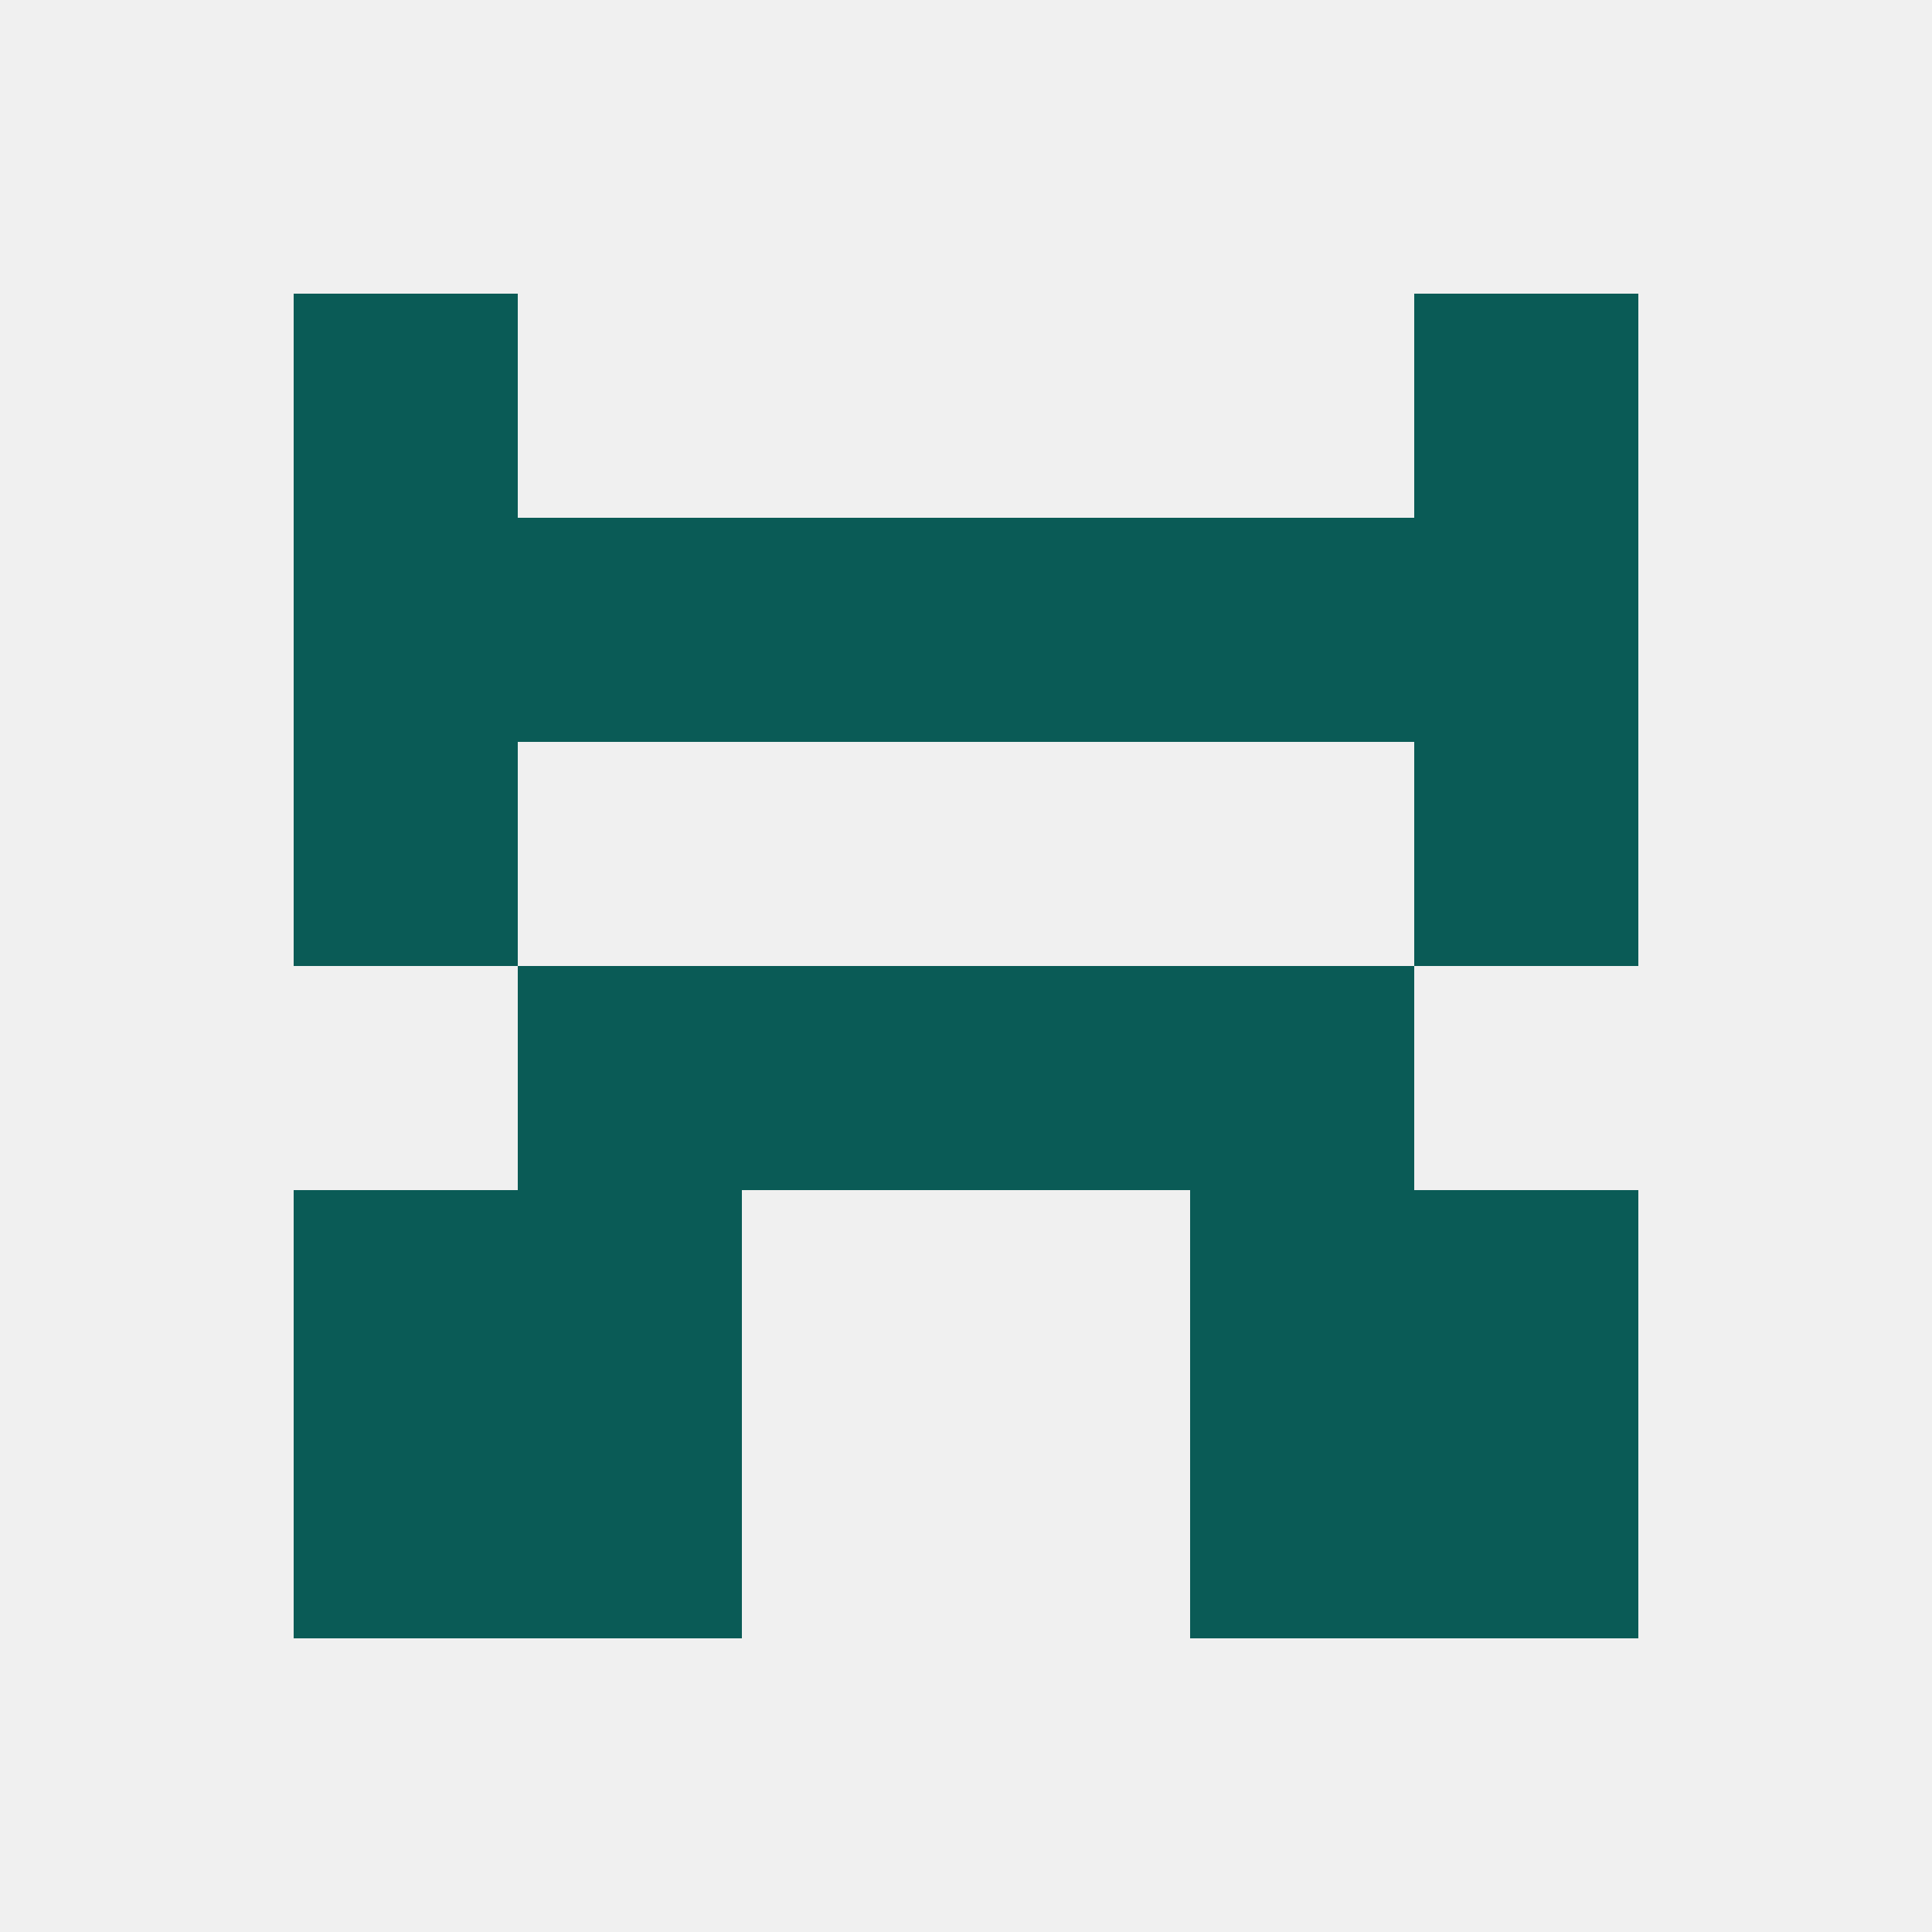
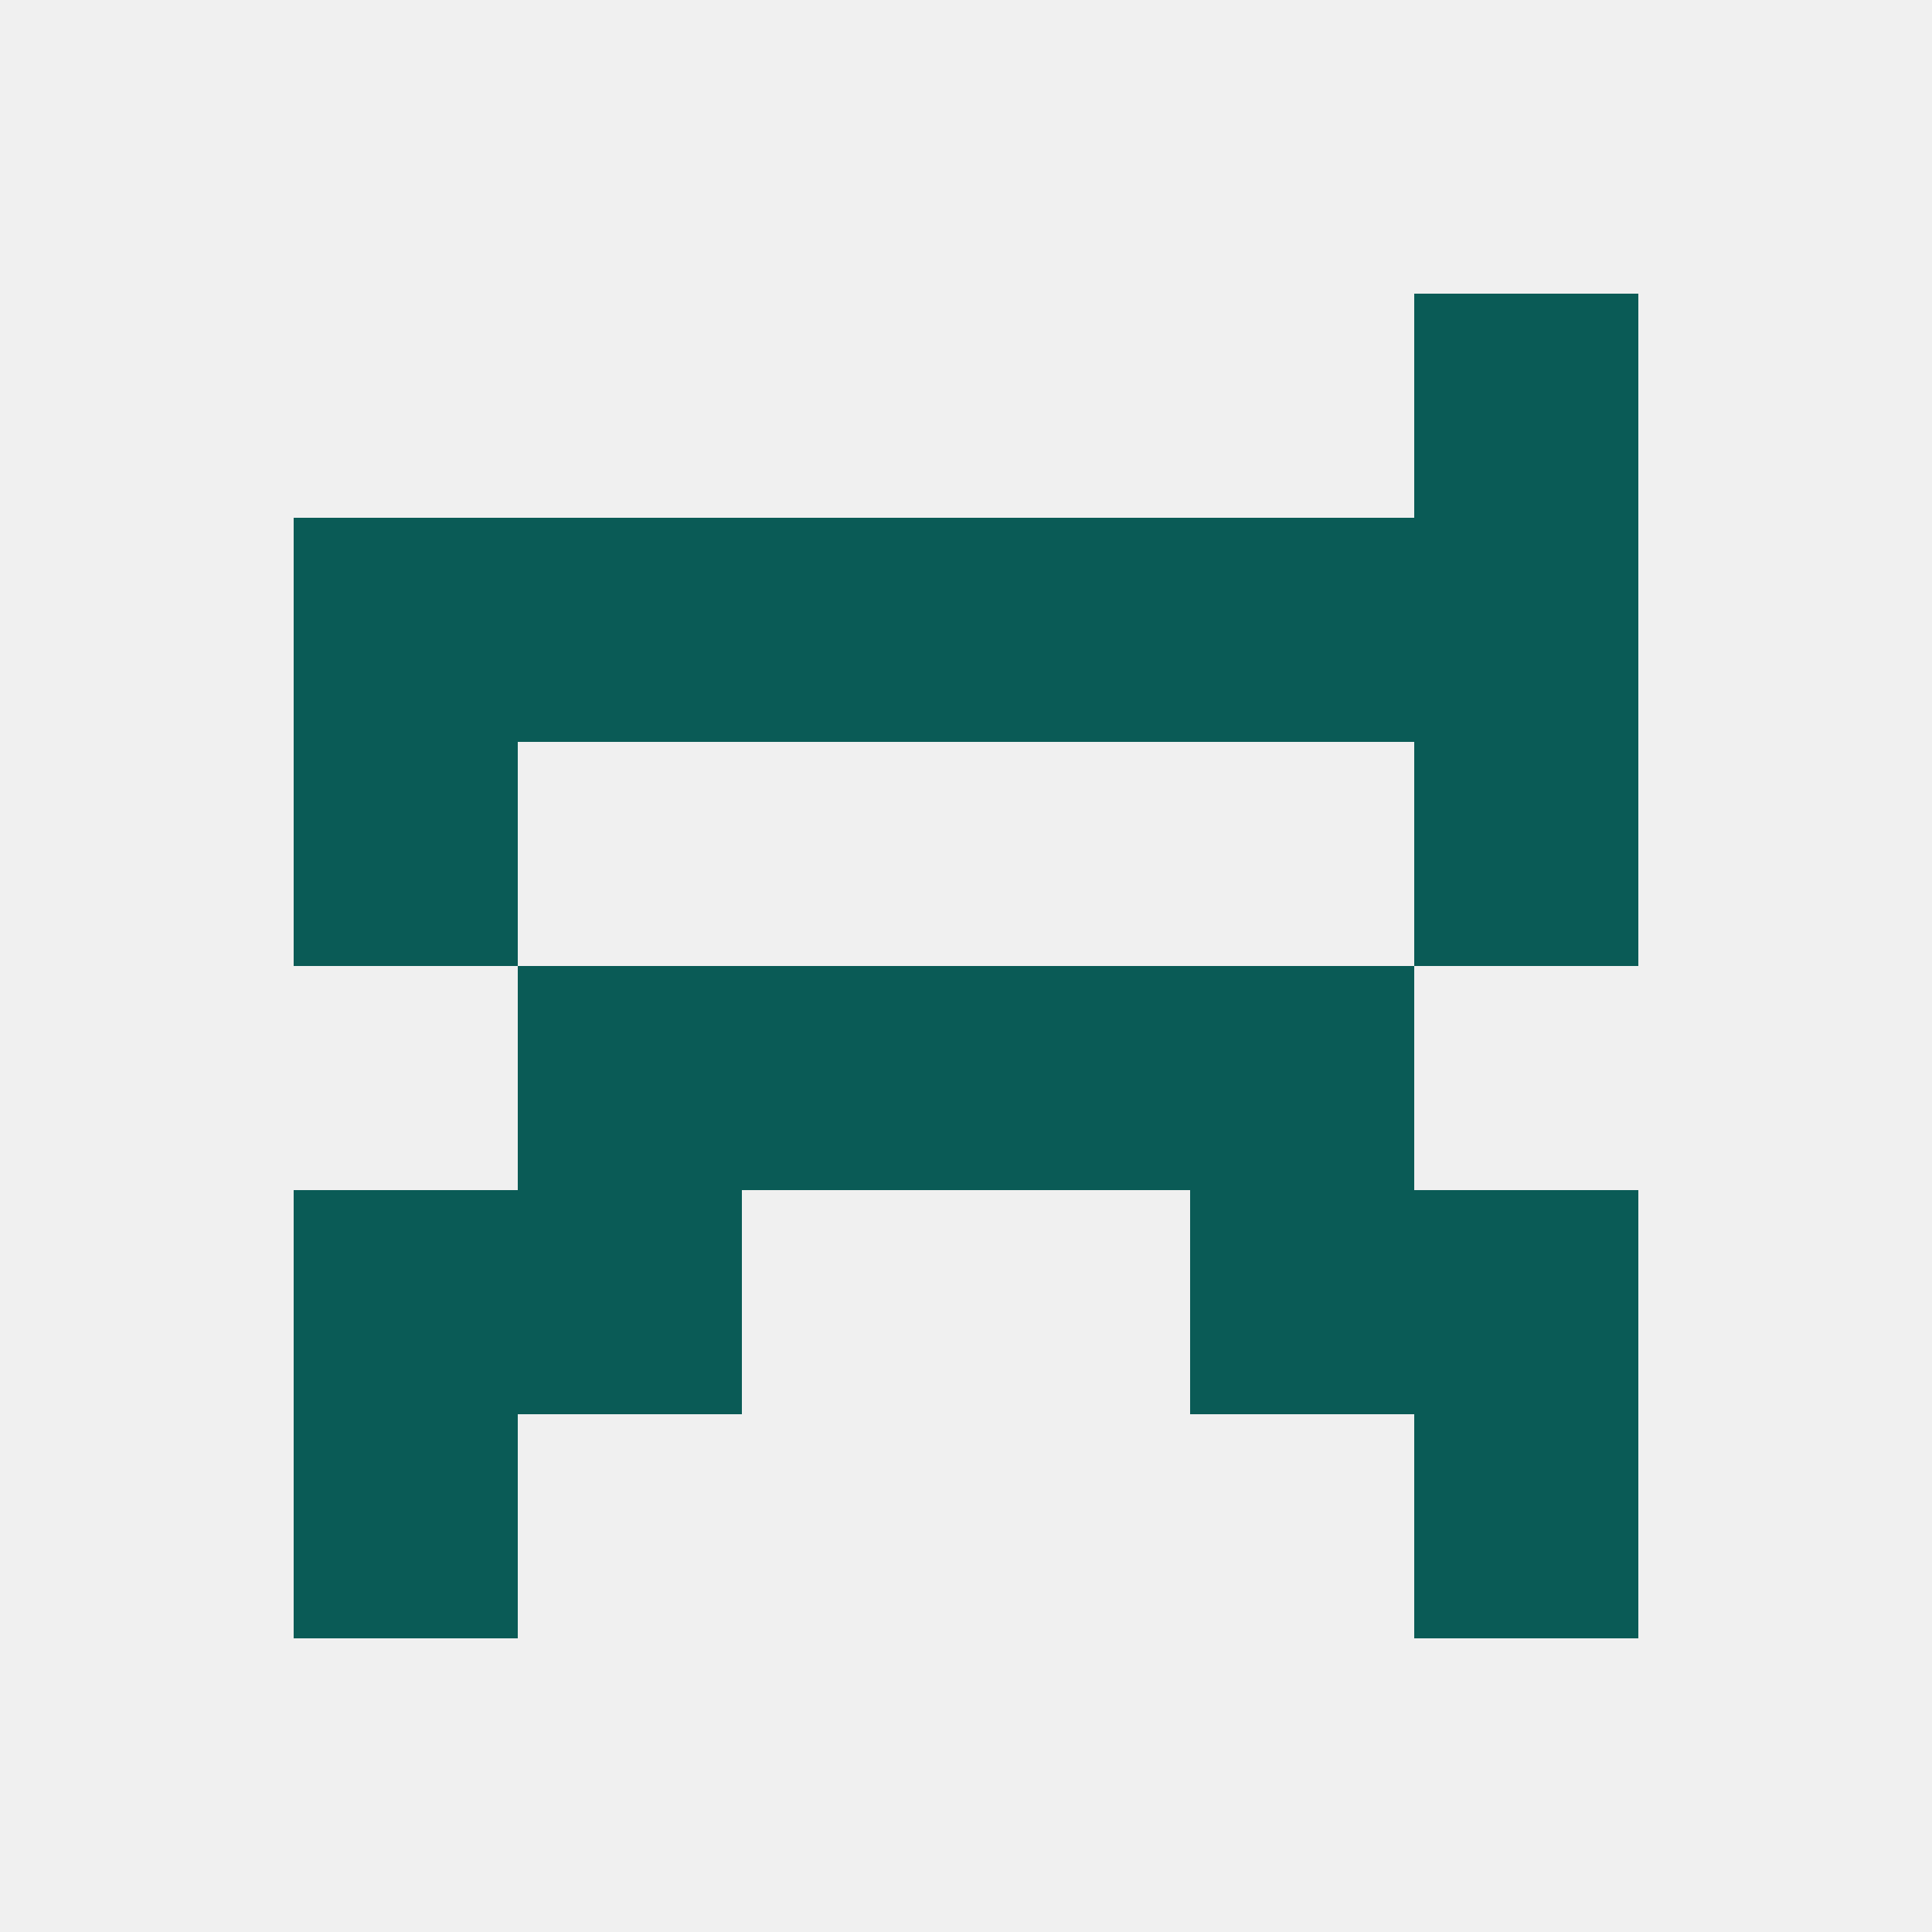
<svg xmlns="http://www.w3.org/2000/svg" version="1.1" baseprofile="full" width="250" height="250" viewBox="0 0 250 250">
  <rect width="100%" height="100%" fill="rgba(240,240,240,255)" />
-   <rect x="67" y="183" width="29" height="29" fill="rgba(10,91,86,255)" />
-   <rect x="154" y="183" width="29" height="29" fill="rgba(10,91,86,255)" />
  <rect x="38" y="183" width="29" height="29" fill="rgba(10,91,86,255)" />
  <rect x="183" y="183" width="29" height="29" fill="rgba(10,91,86,255)" />
  <rect x="96" y="125" width="29" height="29" fill="rgba(10,91,86,255)" />
  <rect x="125" y="125" width="29" height="29" fill="rgba(10,91,86,255)" />
  <rect x="67" y="125" width="29" height="29" fill="rgba(10,91,86,255)" />
  <rect x="154" y="125" width="29" height="29" fill="rgba(10,91,86,255)" />
  <rect x="154" y="67" width="29" height="29" fill="rgba(10,91,86,255)" />
  <rect x="38" y="67" width="29" height="29" fill="rgba(10,91,86,255)" />
  <rect x="183" y="67" width="29" height="29" fill="rgba(10,91,86,255)" />
  <rect x="96" y="67" width="29" height="29" fill="rgba(10,91,86,255)" />
  <rect x="125" y="67" width="29" height="29" fill="rgba(10,91,86,255)" />
  <rect x="67" y="67" width="29" height="29" fill="rgba(10,91,86,255)" />
-   <rect x="38" y="38" width="29" height="29" fill="rgba(10,91,86,255)" />
  <rect x="183" y="38" width="29" height="29" fill="rgba(10,91,86,255)" />
  <rect x="38" y="96" width="29" height="29" fill="rgba(10,91,86,255)" />
  <rect x="183" y="96" width="29" height="29" fill="rgba(10,91,86,255)" />
  <rect x="67" y="154" width="29" height="29" fill="rgba(10,91,86,255)" />
  <rect x="154" y="154" width="29" height="29" fill="rgba(10,91,86,255)" />
  <rect x="38" y="154" width="29" height="29" fill="rgba(10,91,86,255)" />
  <rect x="183" y="154" width="29" height="29" fill="rgba(10,91,86,255)" />
</svg>